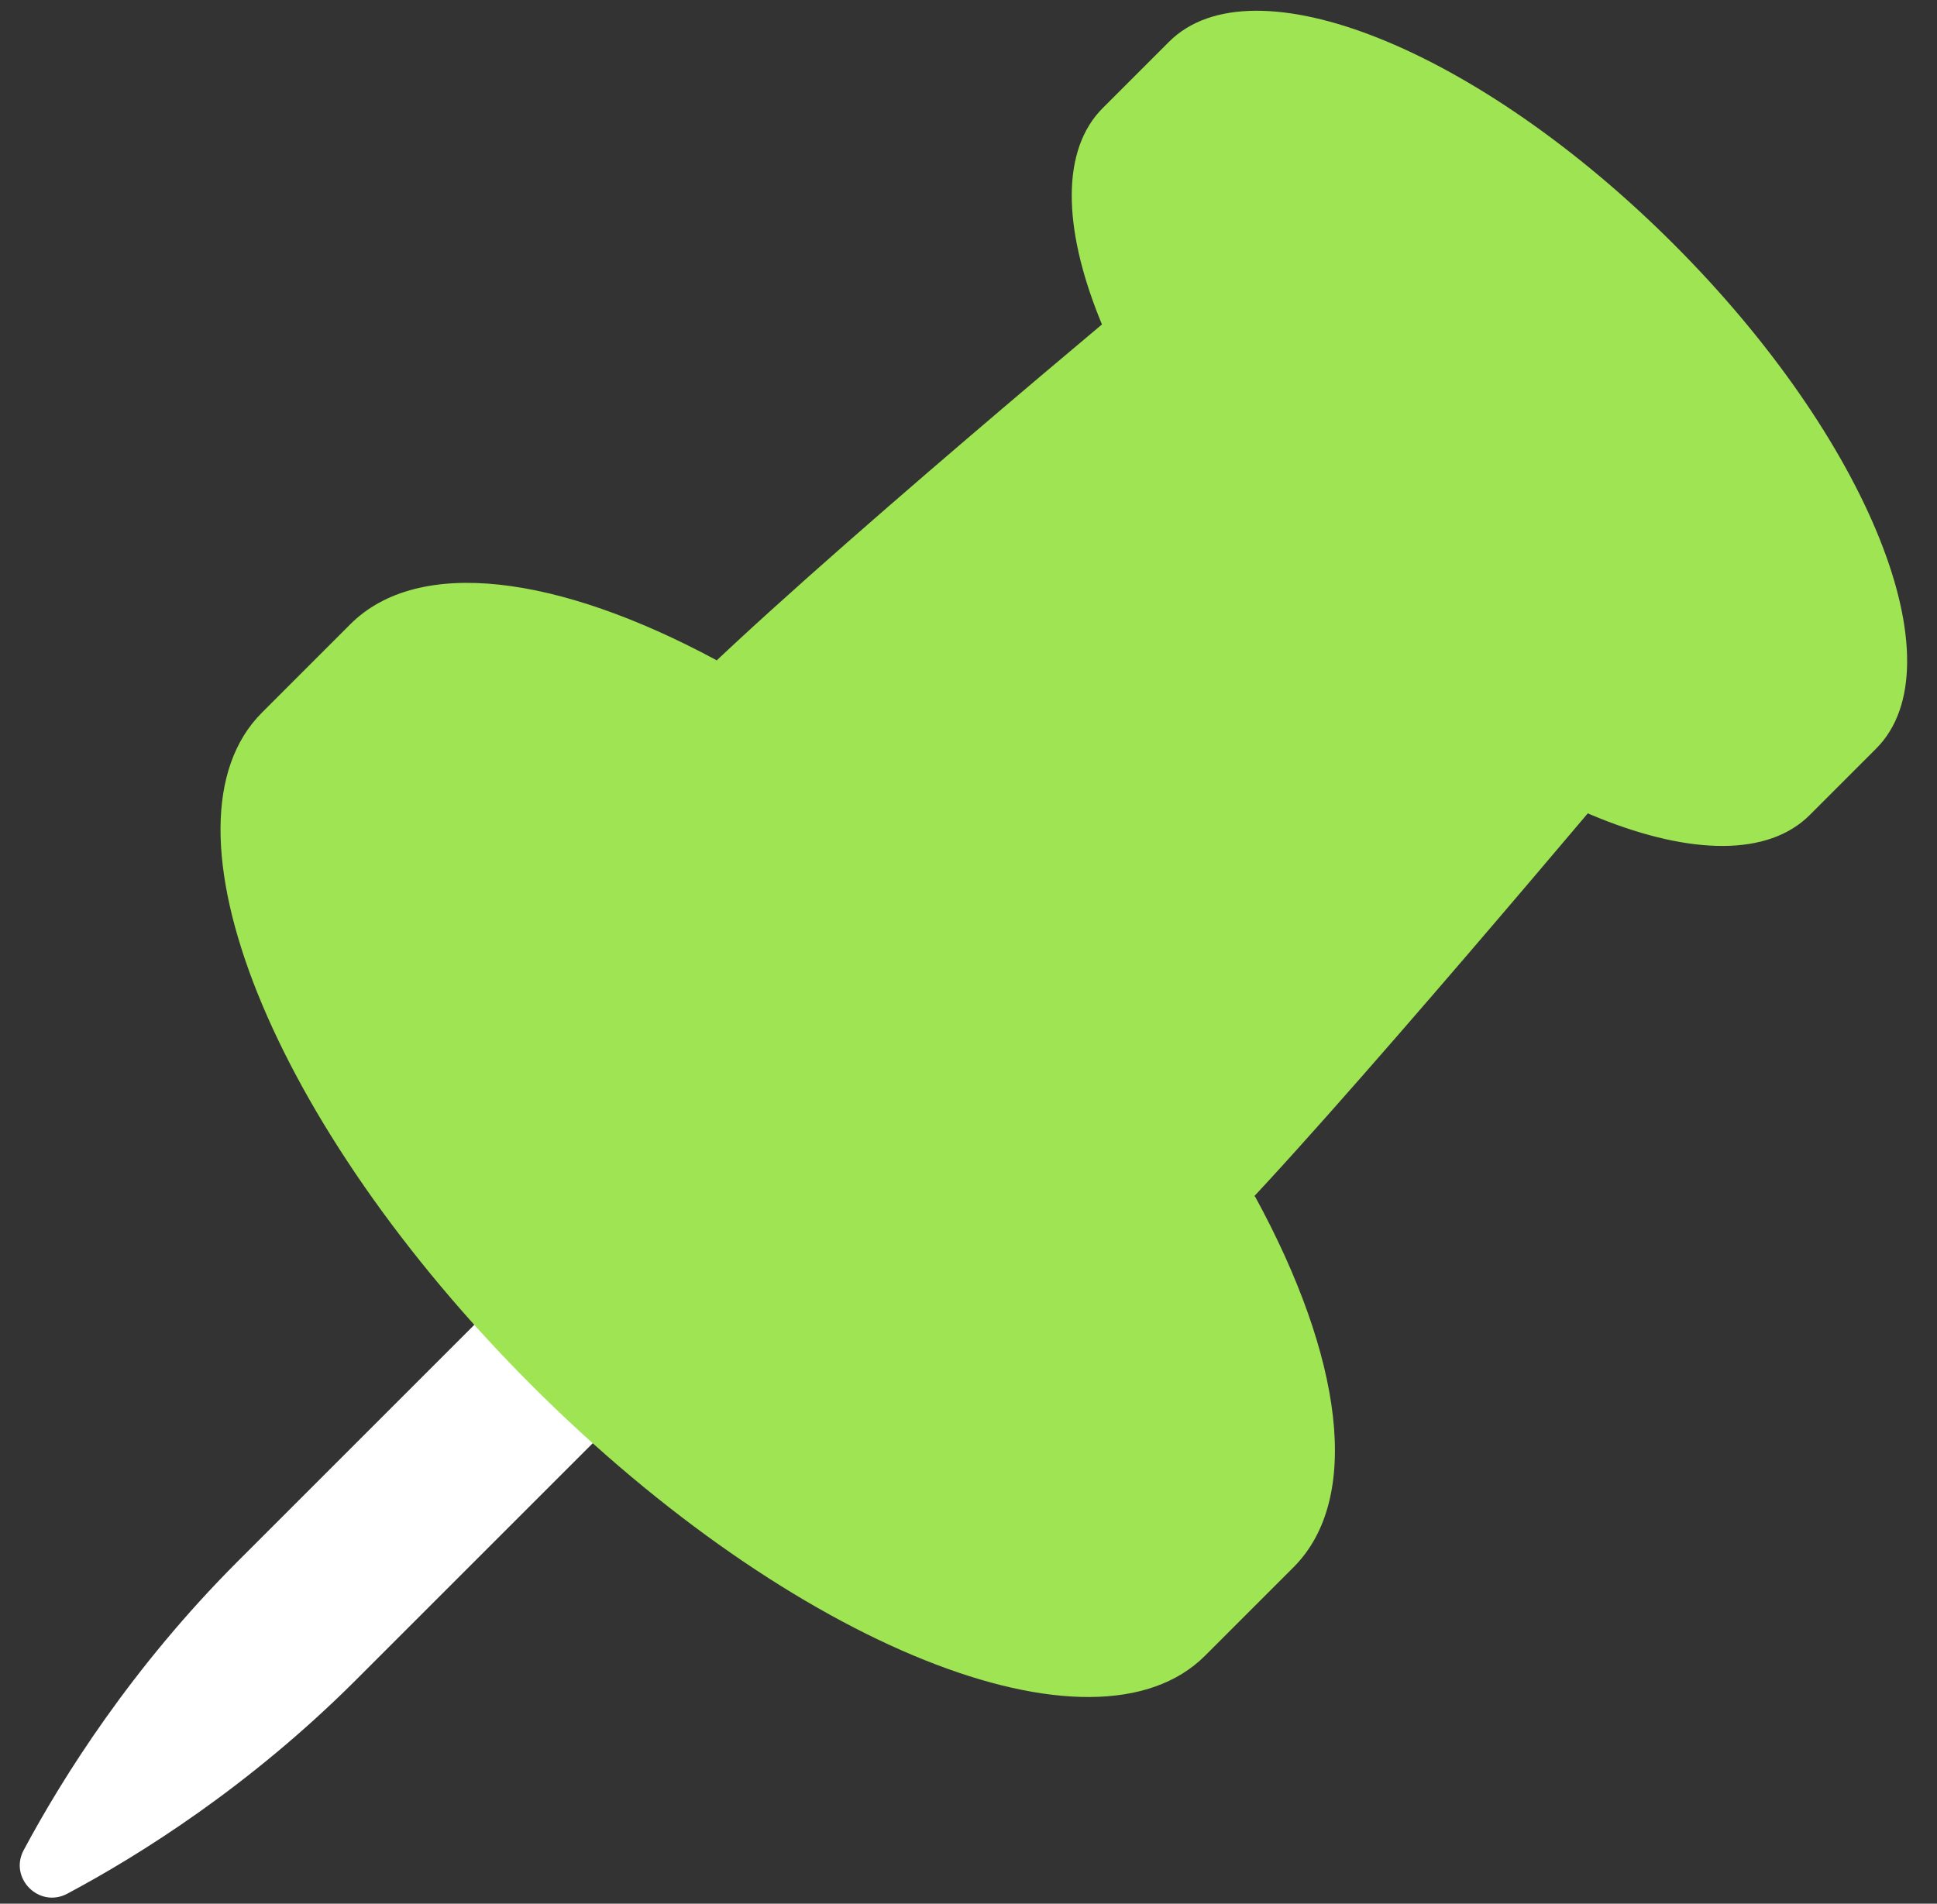
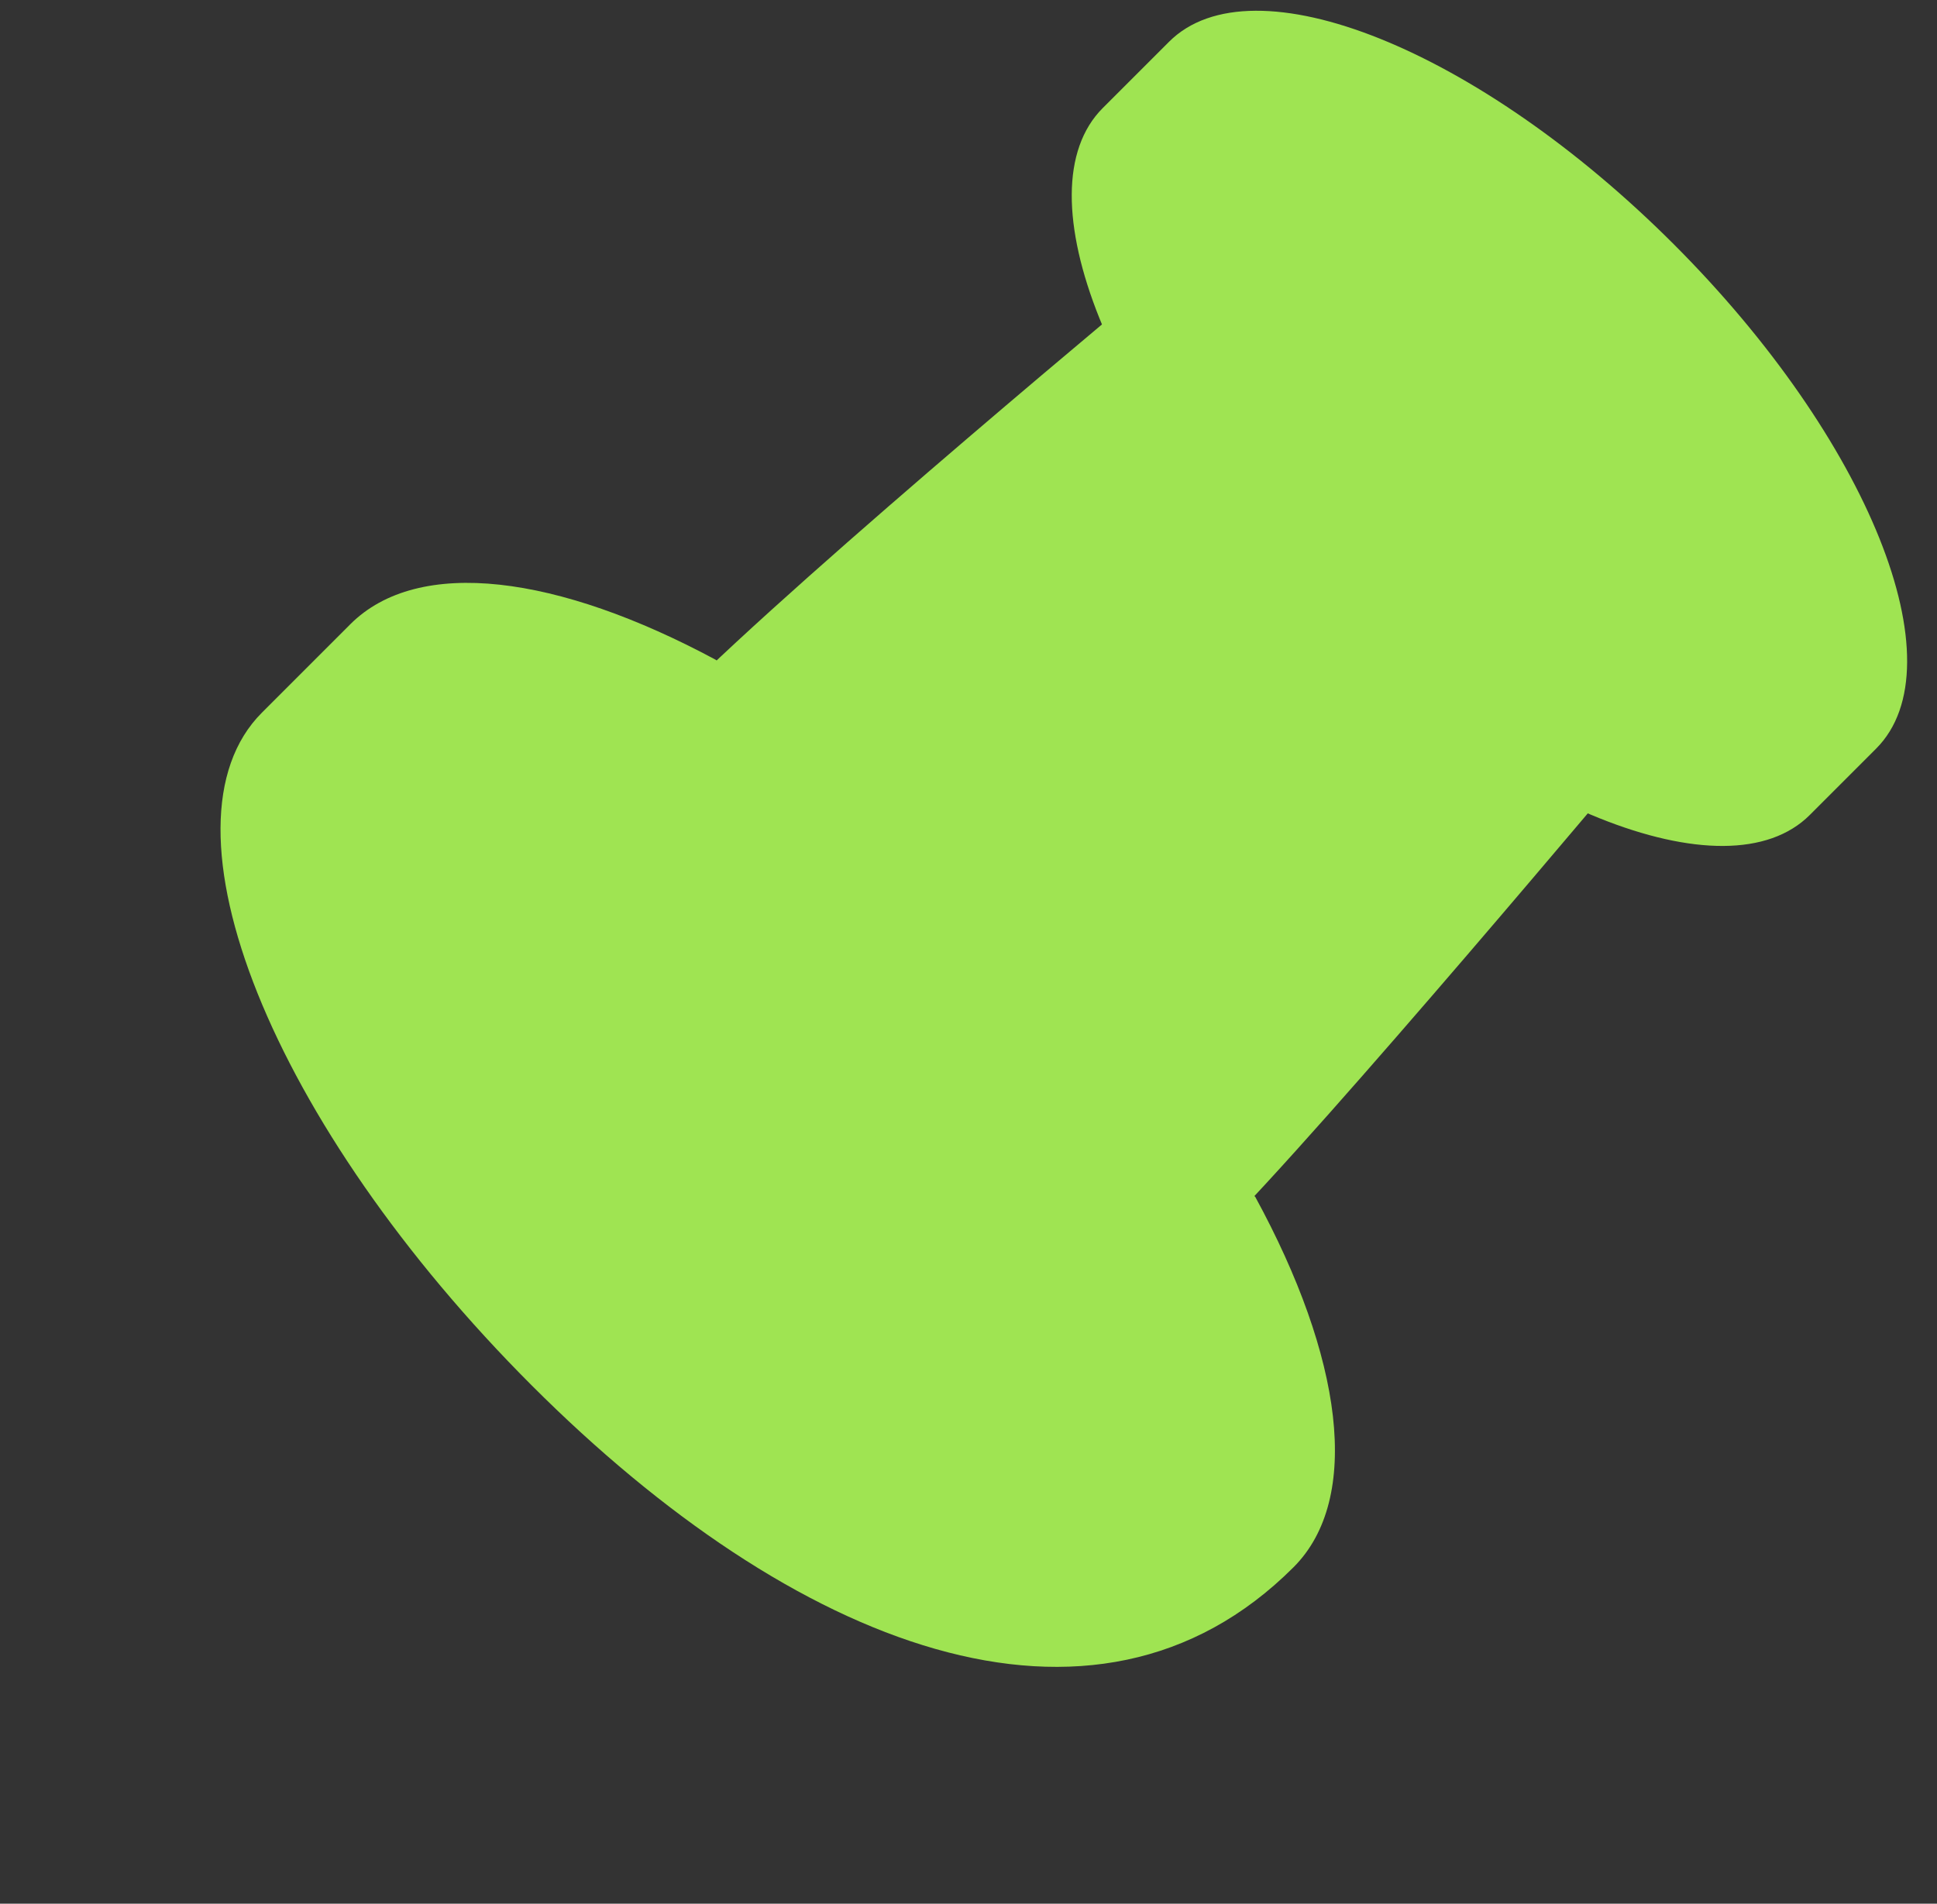
<svg xmlns="http://www.w3.org/2000/svg" width="59" height="58" viewBox="0 0 59 58" fill="none">
  <rect x="0" y="0" width="59" height="58" fill="#333333" stroke="none" />
-   <path d="M21.166 40.859L10.846 51.179C7.598 54.426 4.253 56.521 2.049 57.695C1.193 58.151 0.265 57.221 0.722 56.367C1.904 54.158 4.006 50.806 7.239 47.572L17.559 37.252L21.166 40.859Z" fill="white" />
-   <path d="M38.235 36.466C40.888 41.333 41.499 45.65 39.4 47.749L36.708 50.442C33.317 53.832 24.137 50.15 16.203 42.216C8.27 34.283 4.587 25.102 7.978 21.712L10.67 19.019C12.749 16.941 17.002 17.52 21.809 20.106L38.235 36.466Z" fill="#9FE452" />
+   <path d="M38.235 36.466C40.888 41.333 41.499 45.65 39.4 47.749C33.317 53.832 24.137 50.15 16.203 42.216C8.27 34.283 4.587 25.102 7.978 21.712L10.67 19.019C12.749 16.941 17.002 17.52 21.809 20.106L38.235 36.466Z" fill="#9FE452" />
  <path d="M49.808 23.064C49.808 23.064 40.409 34.29 37.06 37.638C36.236 38.462 35.075 38.857 33.921 38.702C32.085 38.456 29.17 37.248 25.114 33.191C21.022 29.1 19.828 26.169 19.597 24.337C19.453 23.198 19.855 22.057 20.667 21.245C24.635 17.277 35.295 8.44 35.295 8.44L49.808 23.064L49.808 23.064Z" fill="#9FE452" />
  <path d="M33.59 3.291C31.048 5.833 33.809 12.715 39.756 18.662C45.703 24.609 52.585 27.37 55.127 24.828L57.145 22.809C59.687 20.267 56.926 13.386 50.979 7.438C45.032 1.491 38.15 -1.269 35.608 1.273L33.59 3.291Z" fill="#9FE452" />
</svg>